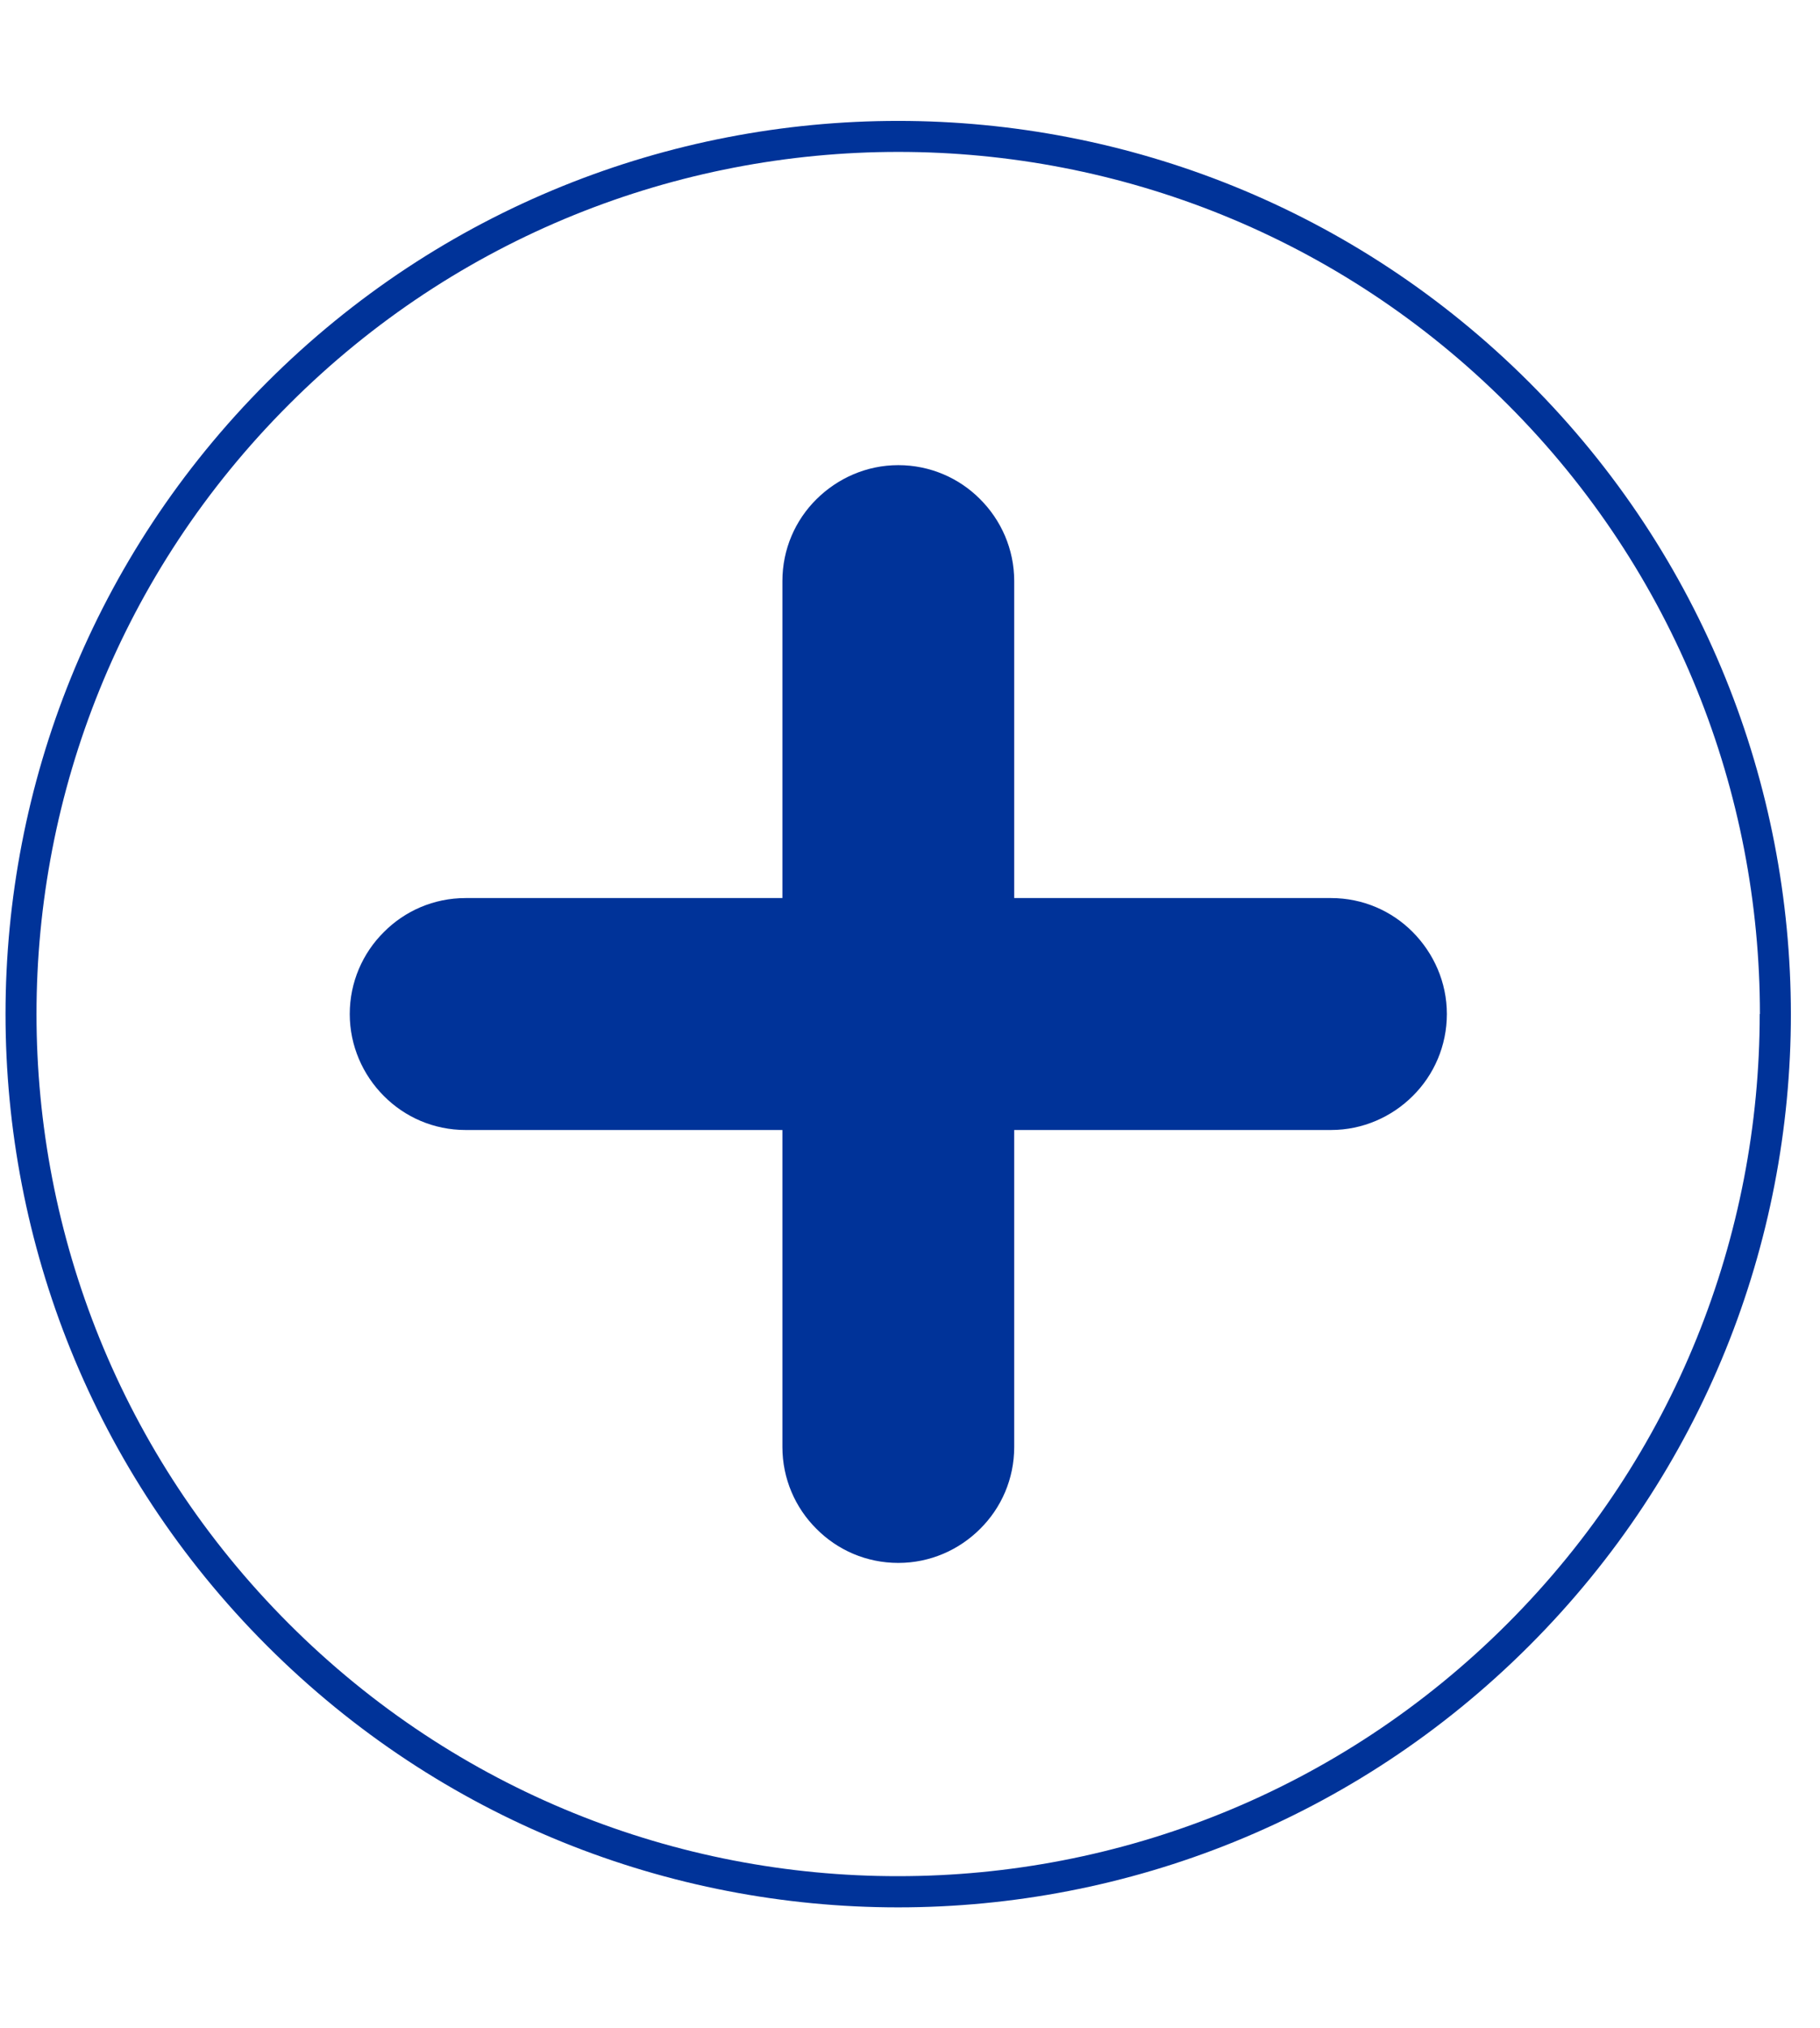
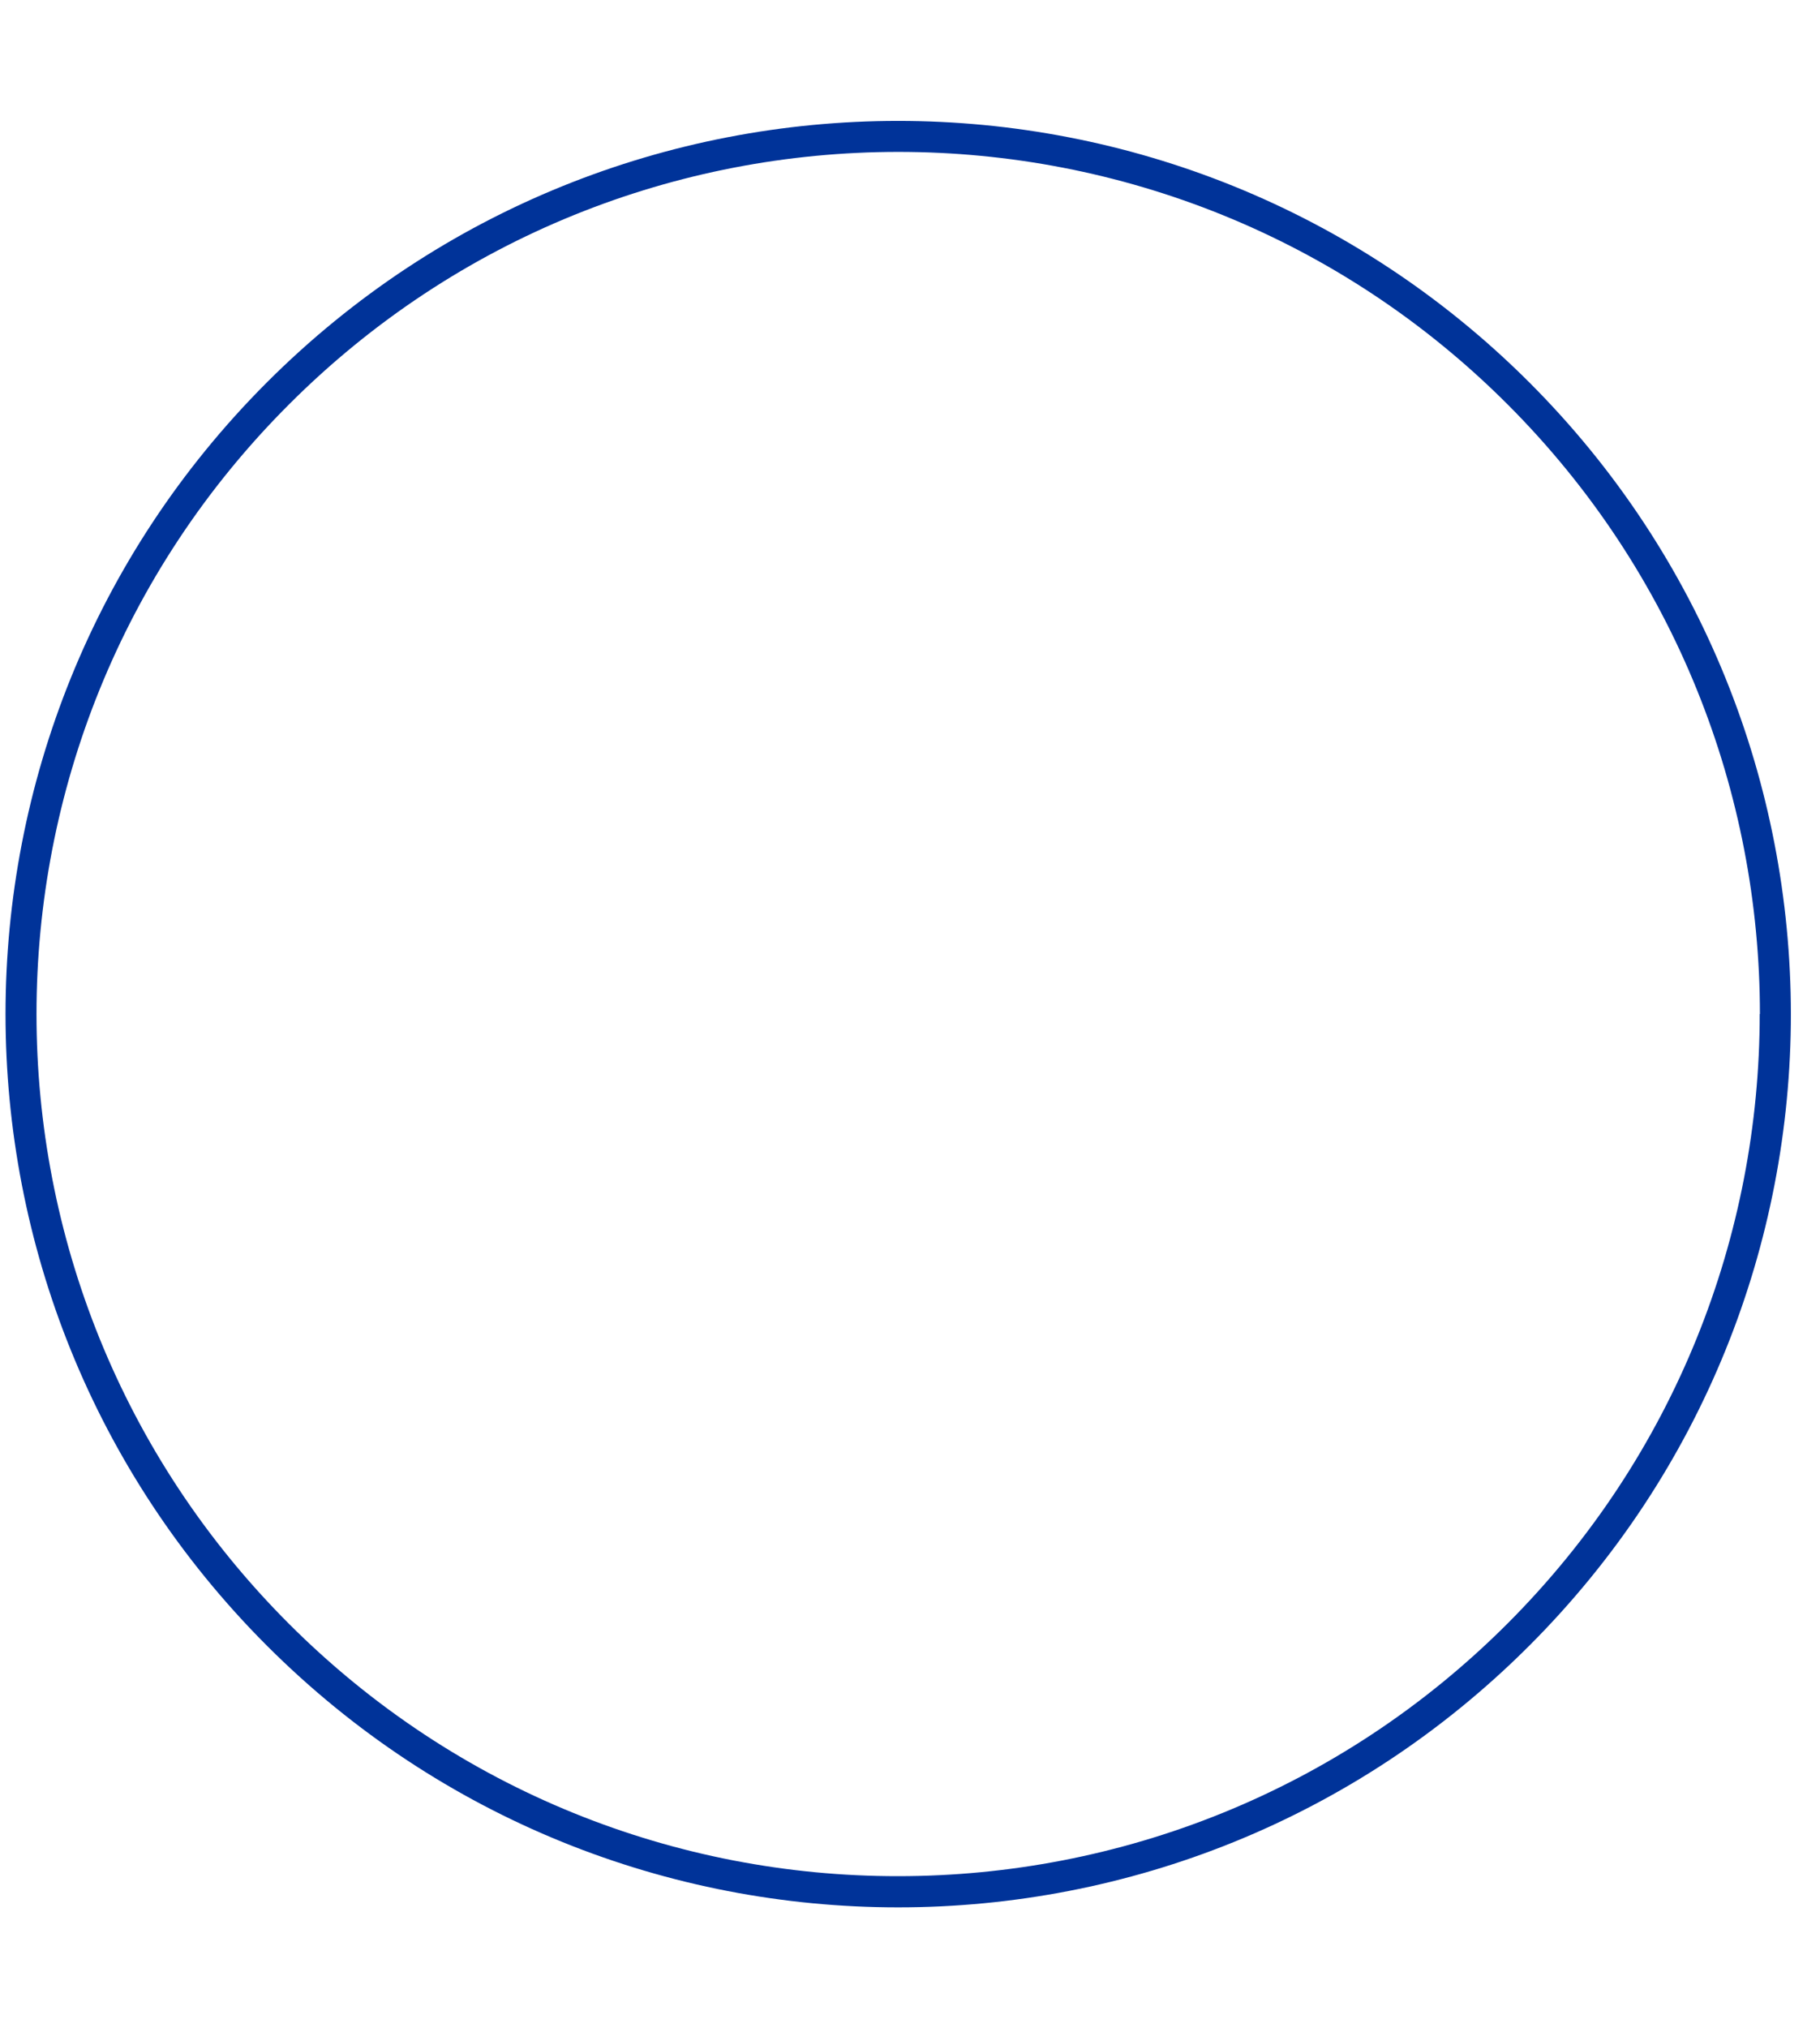
<svg xmlns="http://www.w3.org/2000/svg" id="circle_plus67c63511e1d8b" data-name="circle plus" viewBox="0 0 88.18 98.8" aria-hidden="true" width="88px" height="98px">
  <defs>
    <linearGradient class="cerosgradient" data-cerosgradient="true" id="CerosGradient_id26fb01985" gradientUnits="userSpaceOnUse" x1="50%" y1="100%" x2="50%" y2="0%">
      <stop offset="0%" stop-color="#d1d1d1" />
      <stop offset="100%" stop-color="#d1d1d1" />
    </linearGradient>
    <linearGradient />
    <style>
      .cls-1-67c63511e1d8b{
        fill: #039;
      }
    </style>
  </defs>
  <path class="cls-1-67c63511e1d8b" d="M74.28,18.63c8.5,8.5,12.74,19.63,12.75,30.77,0,11.14-4.25,22.27-12.75,30.77s-19.63,12.75-30.77,12.75c-11.14,0-22.27-4.25-30.77-12.75S0,60.54,0,49.4c0-11.14,4.25-22.28,12.74-30.77s19.63-12.74,30.77-12.74c11.13,0,22.27,4.25,30.77,12.74h0ZM85.52,49.4c0-10.75-4.1-21.5-12.3-29.7-8.2-8.2-18.95-12.3-29.7-12.3-10.75,0-21.5,4.1-29.7,12.3C5.61,27.9,1.51,38.65,1.51,49.4c0,10.75,4.1,21.5,12.3,29.7s18.95,12.31,29.7,12.3c10.75,0,21.5-4.1,29.7-12.3,8.2-8.2,12.3-18.95,12.3-29.7h0Z" />
-   <path class="cls-1-67c63511e1d8b" d="M64.61,43.75c1.56,0,2.97.63,3.99,1.66,1.02,1.03,1.66,2.44,1.66,3.99s-.63,2.97-1.66,3.99c-1.02,1.02-2.44,1.66-3.99,1.66h-15.44v15.44c0,1.56-.63,2.97-1.66,3.99-1.02,1.02-2.43,1.66-3.99,1.66s-2.97-.63-3.99-1.66c-1.03-1.02-1.66-2.44-1.66-3.99v-15.44h-15.44c-1.56,0-2.97-.63-3.99-1.66-1.02-1.02-1.66-2.44-1.66-3.99s.63-2.97,1.66-3.99h0c1.02-1.03,2.43-1.66,3.99-1.66h15.44v-15.44c0-1.56.63-2.97,1.66-3.99,1.03-1.02,2.44-1.66,3.99-1.66s2.97.63,3.99,1.66c1.02,1.02,1.66,2.43,1.66,3.99v15.44h15.44Z" />
</svg>